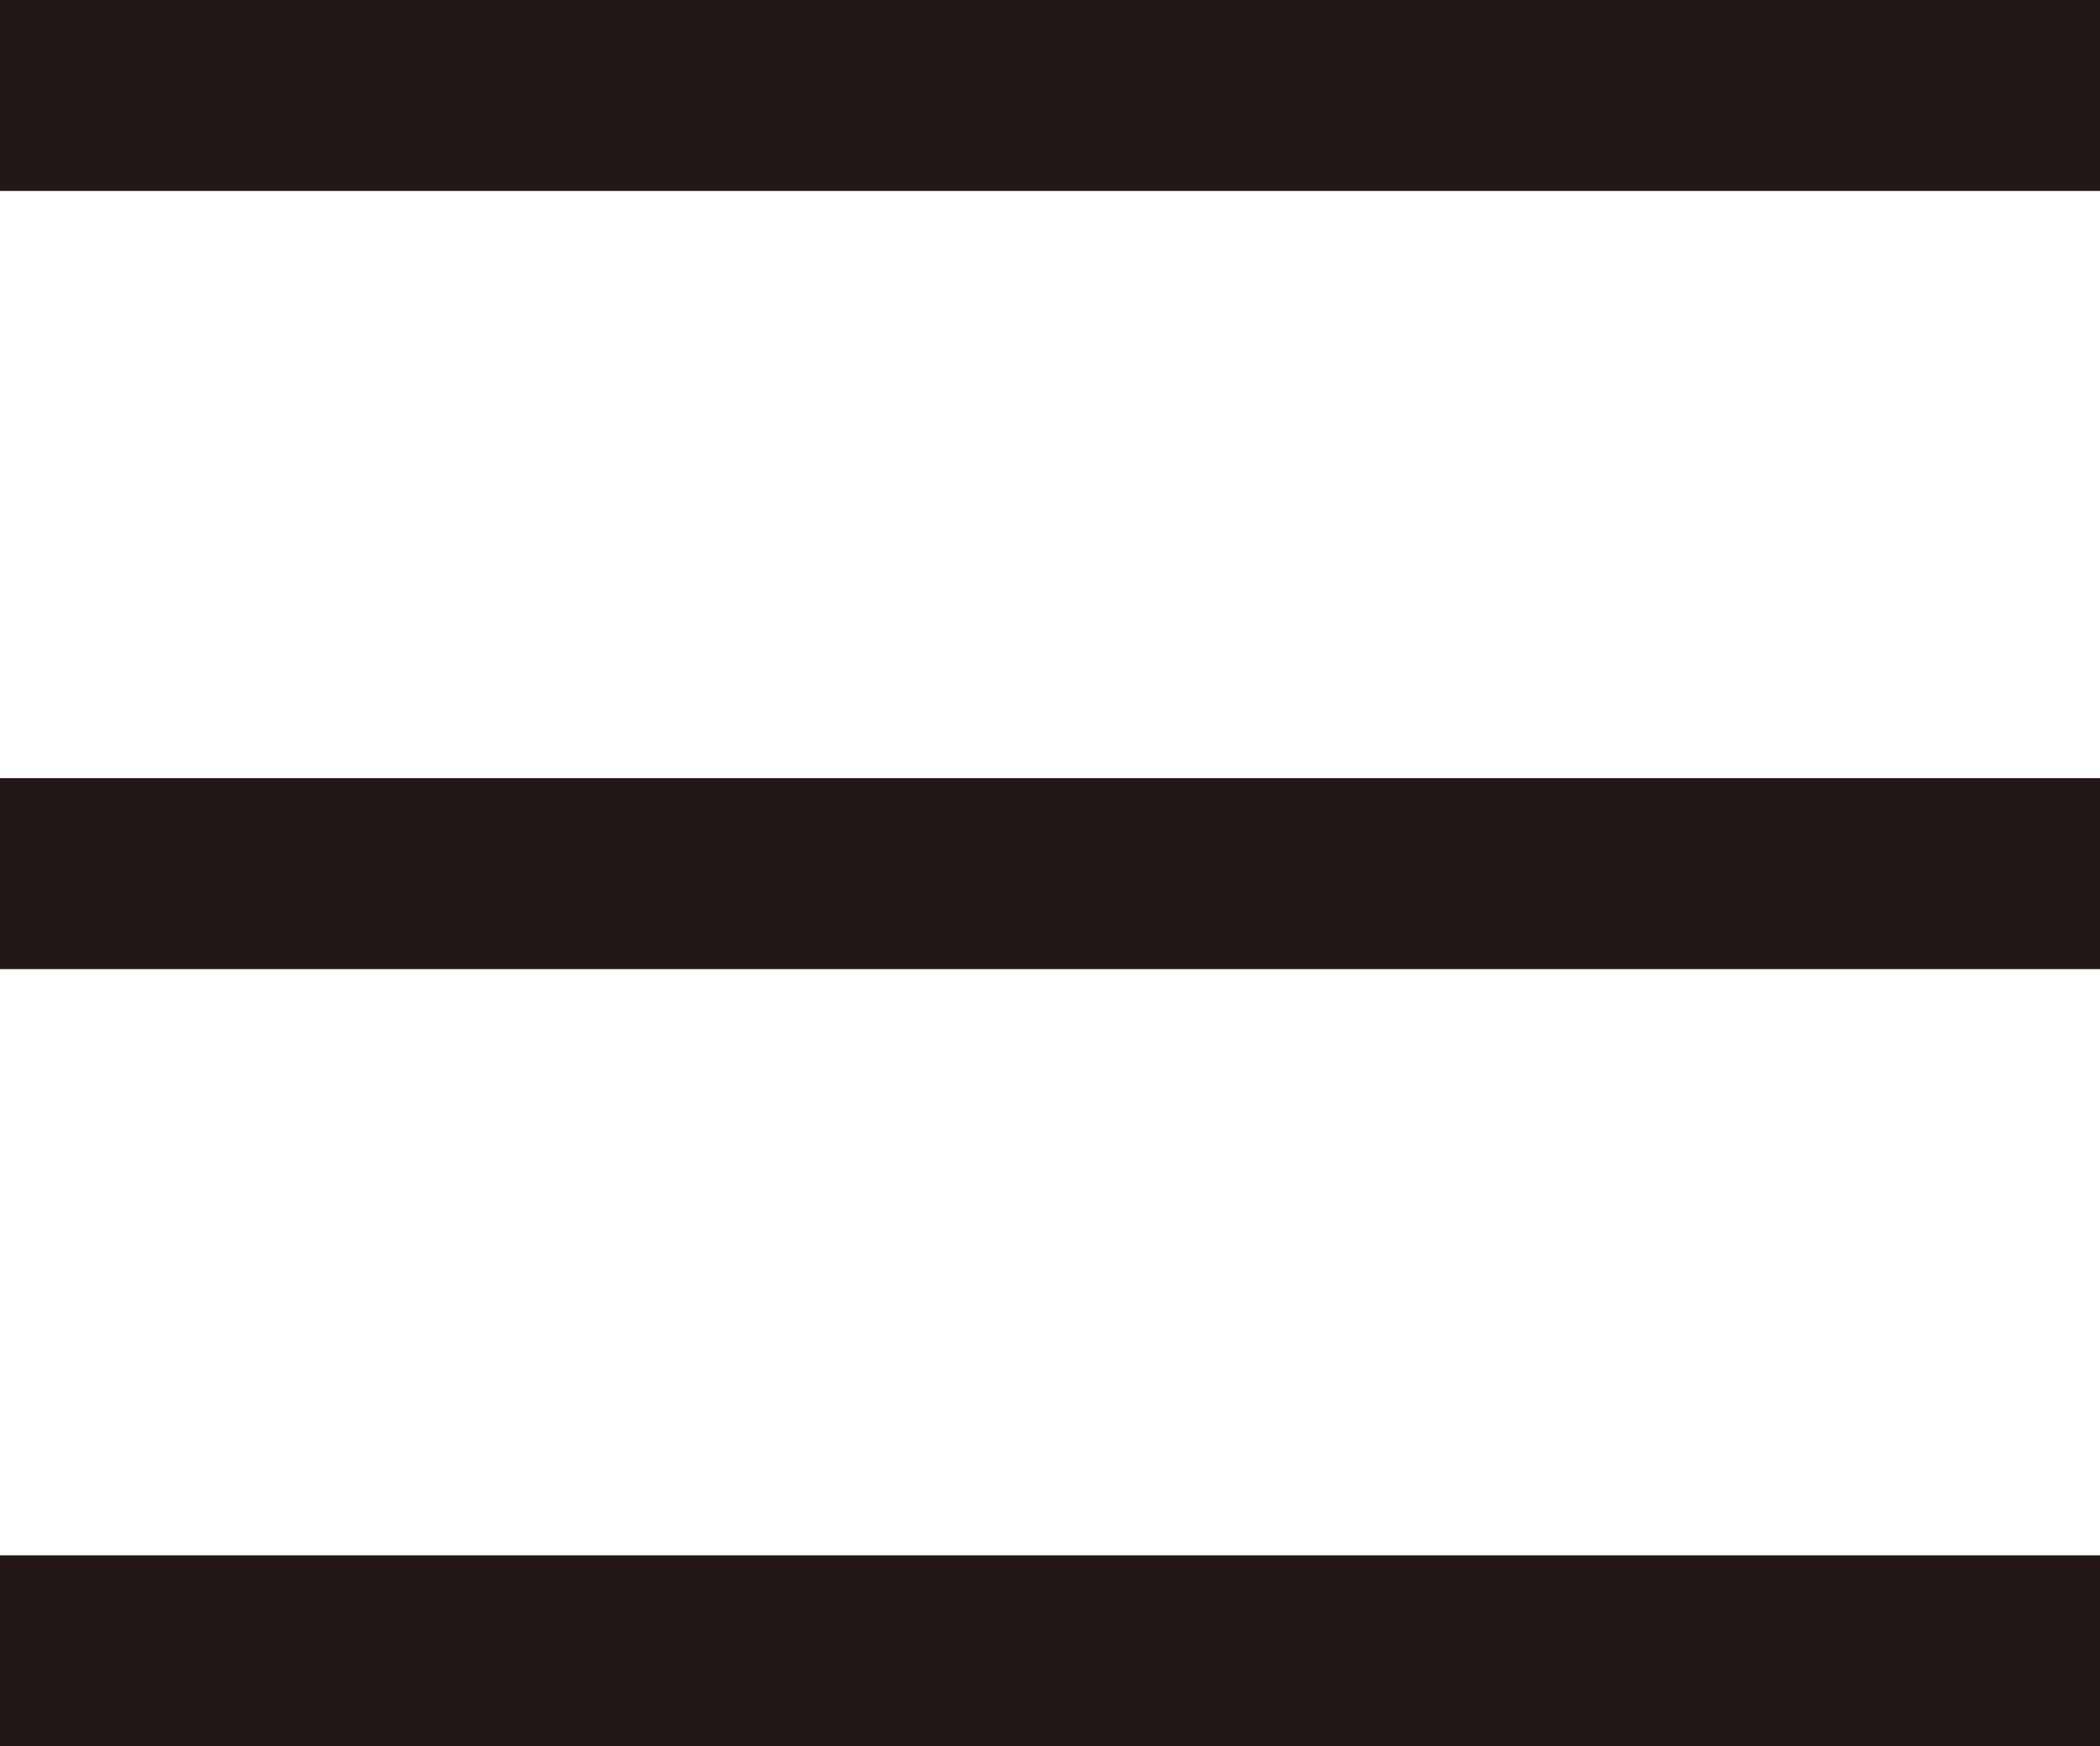
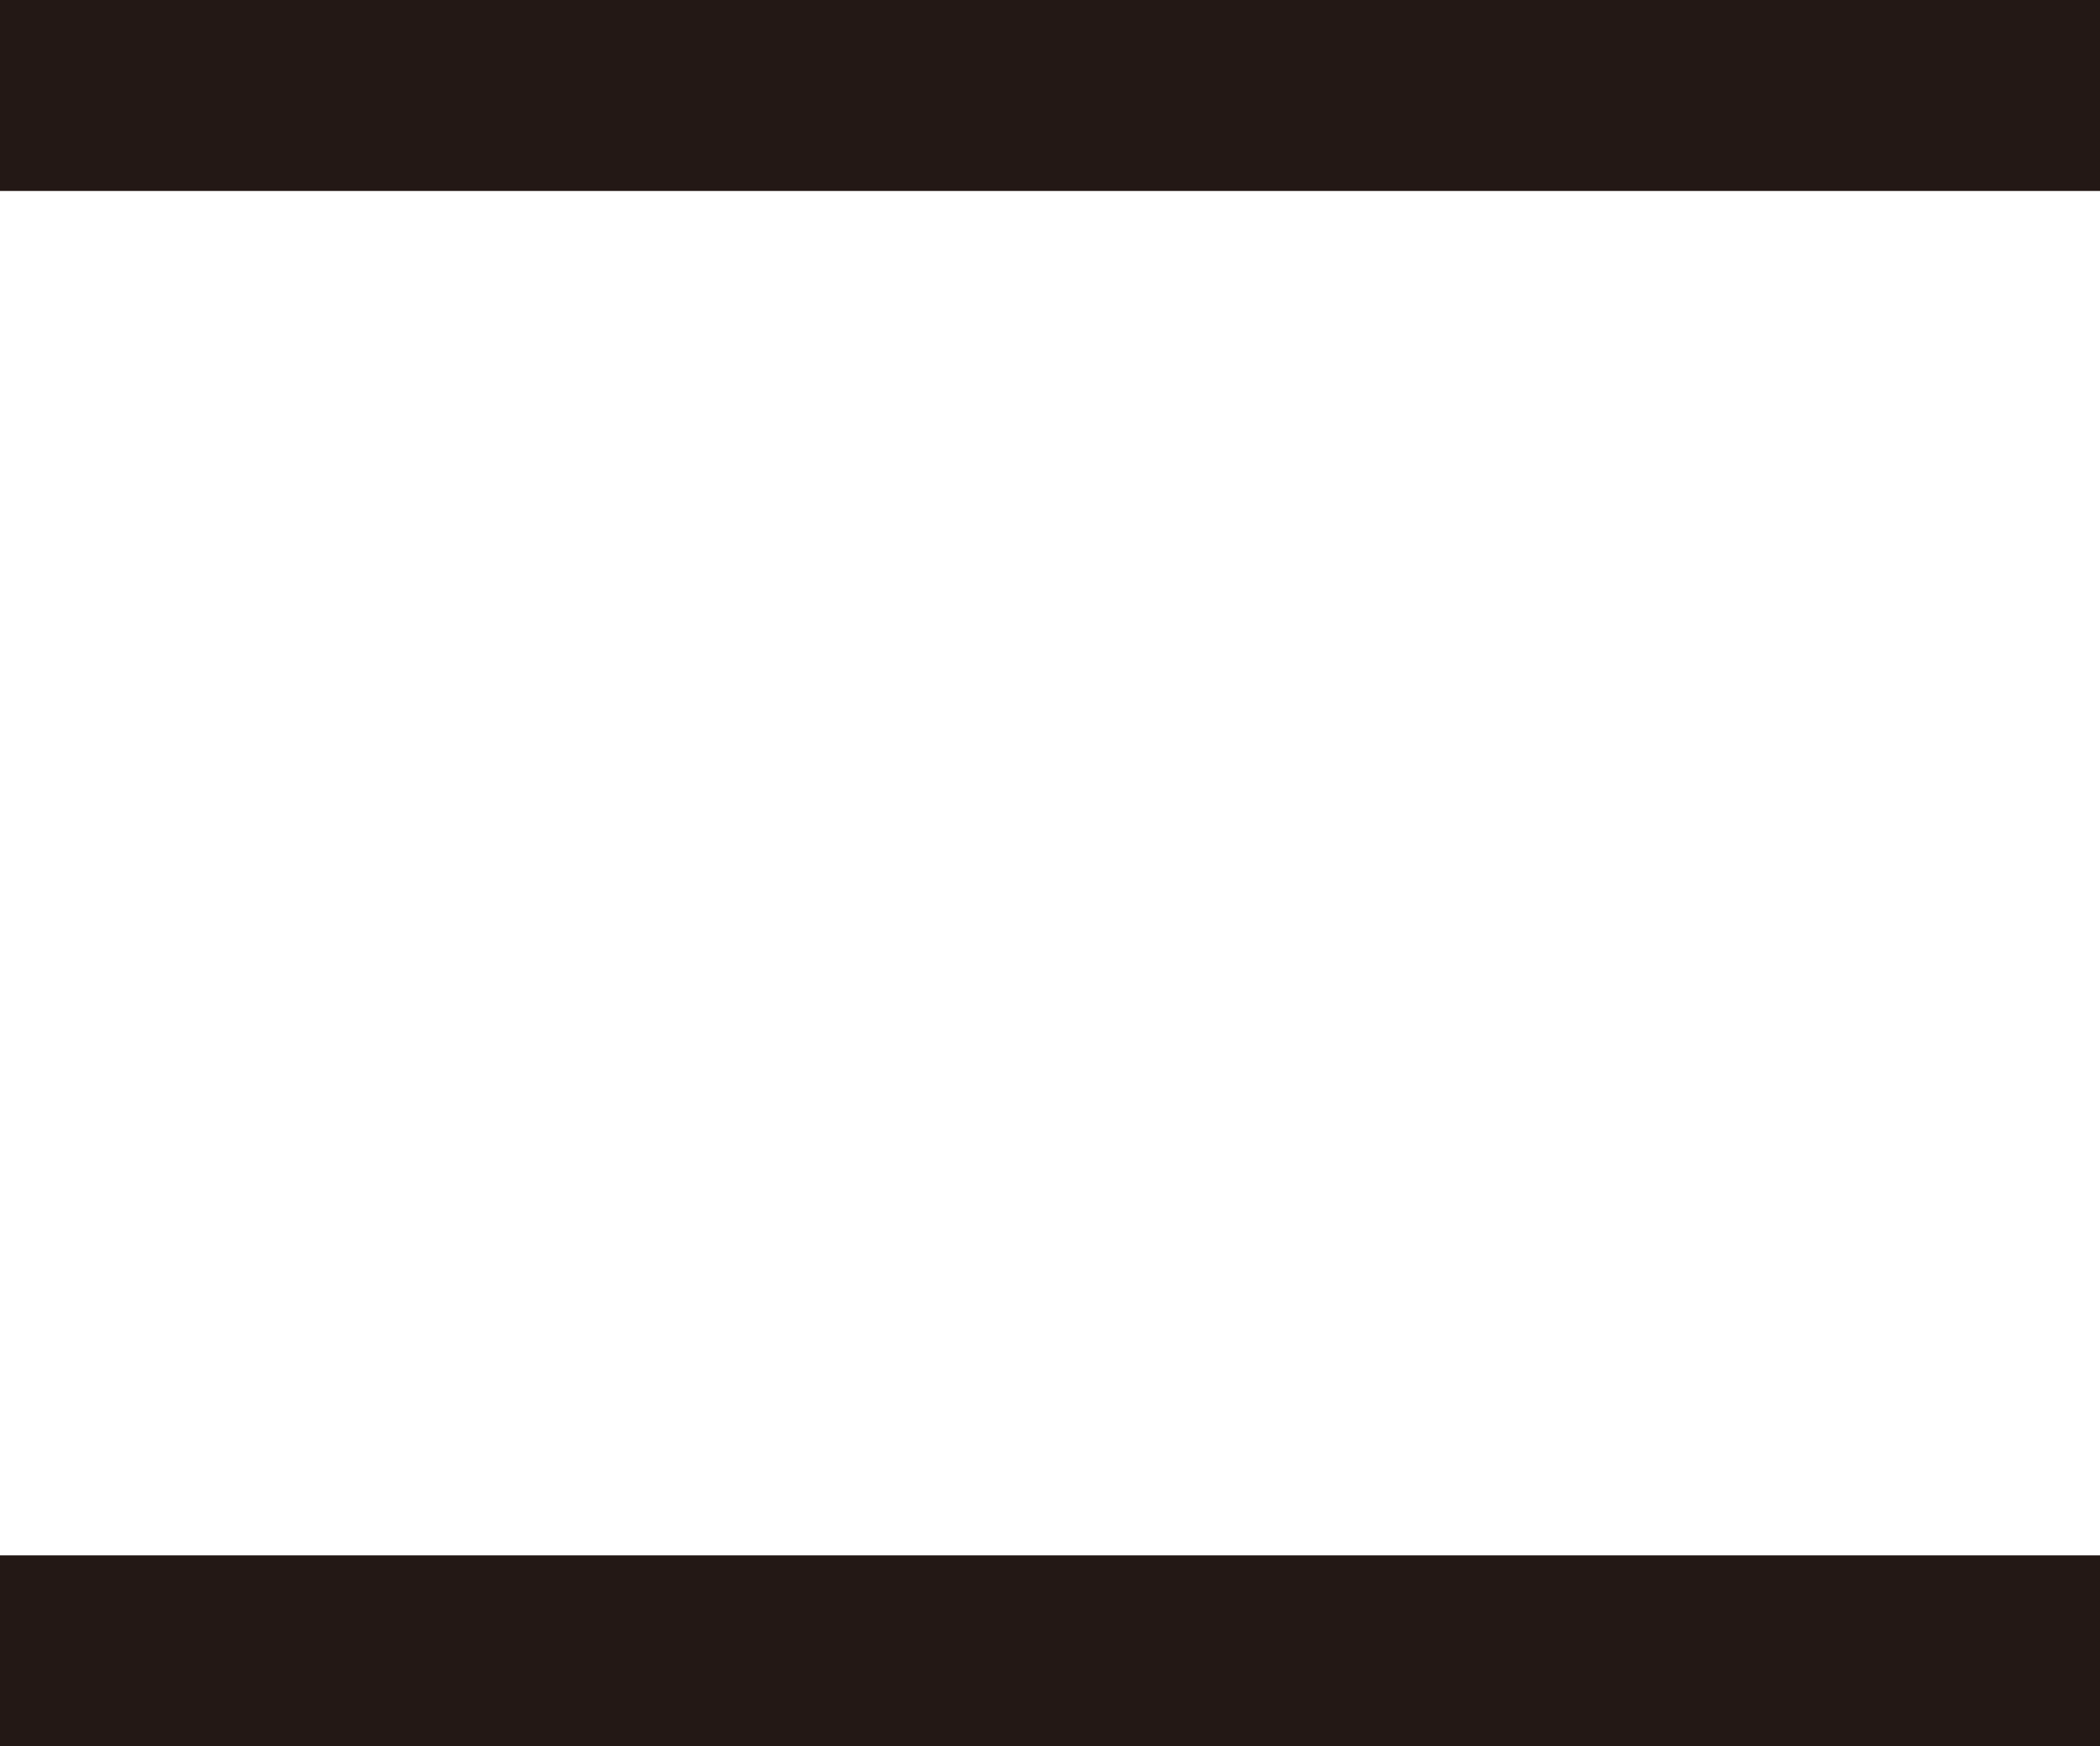
<svg xmlns="http://www.w3.org/2000/svg" id="_レイヤー_2" data-name="レイヤー_2" viewBox="0 0 22 18.29">
  <defs>
    <style>      .cls-1 {        fill: none;        stroke: #231815;        stroke-miterlimit: 10;        stroke-width: 2px;      }    </style>
  </defs>
  <g id="SPメイン">
    <g>
      <line class="cls-1" y1="1" x2="22" y2="1" />
-       <line class="cls-1" y1="9.15" x2="22" y2="9.15" />
      <line class="cls-1" y1="17.29" x2="22" y2="17.29" />
    </g>
  </g>
</svg>